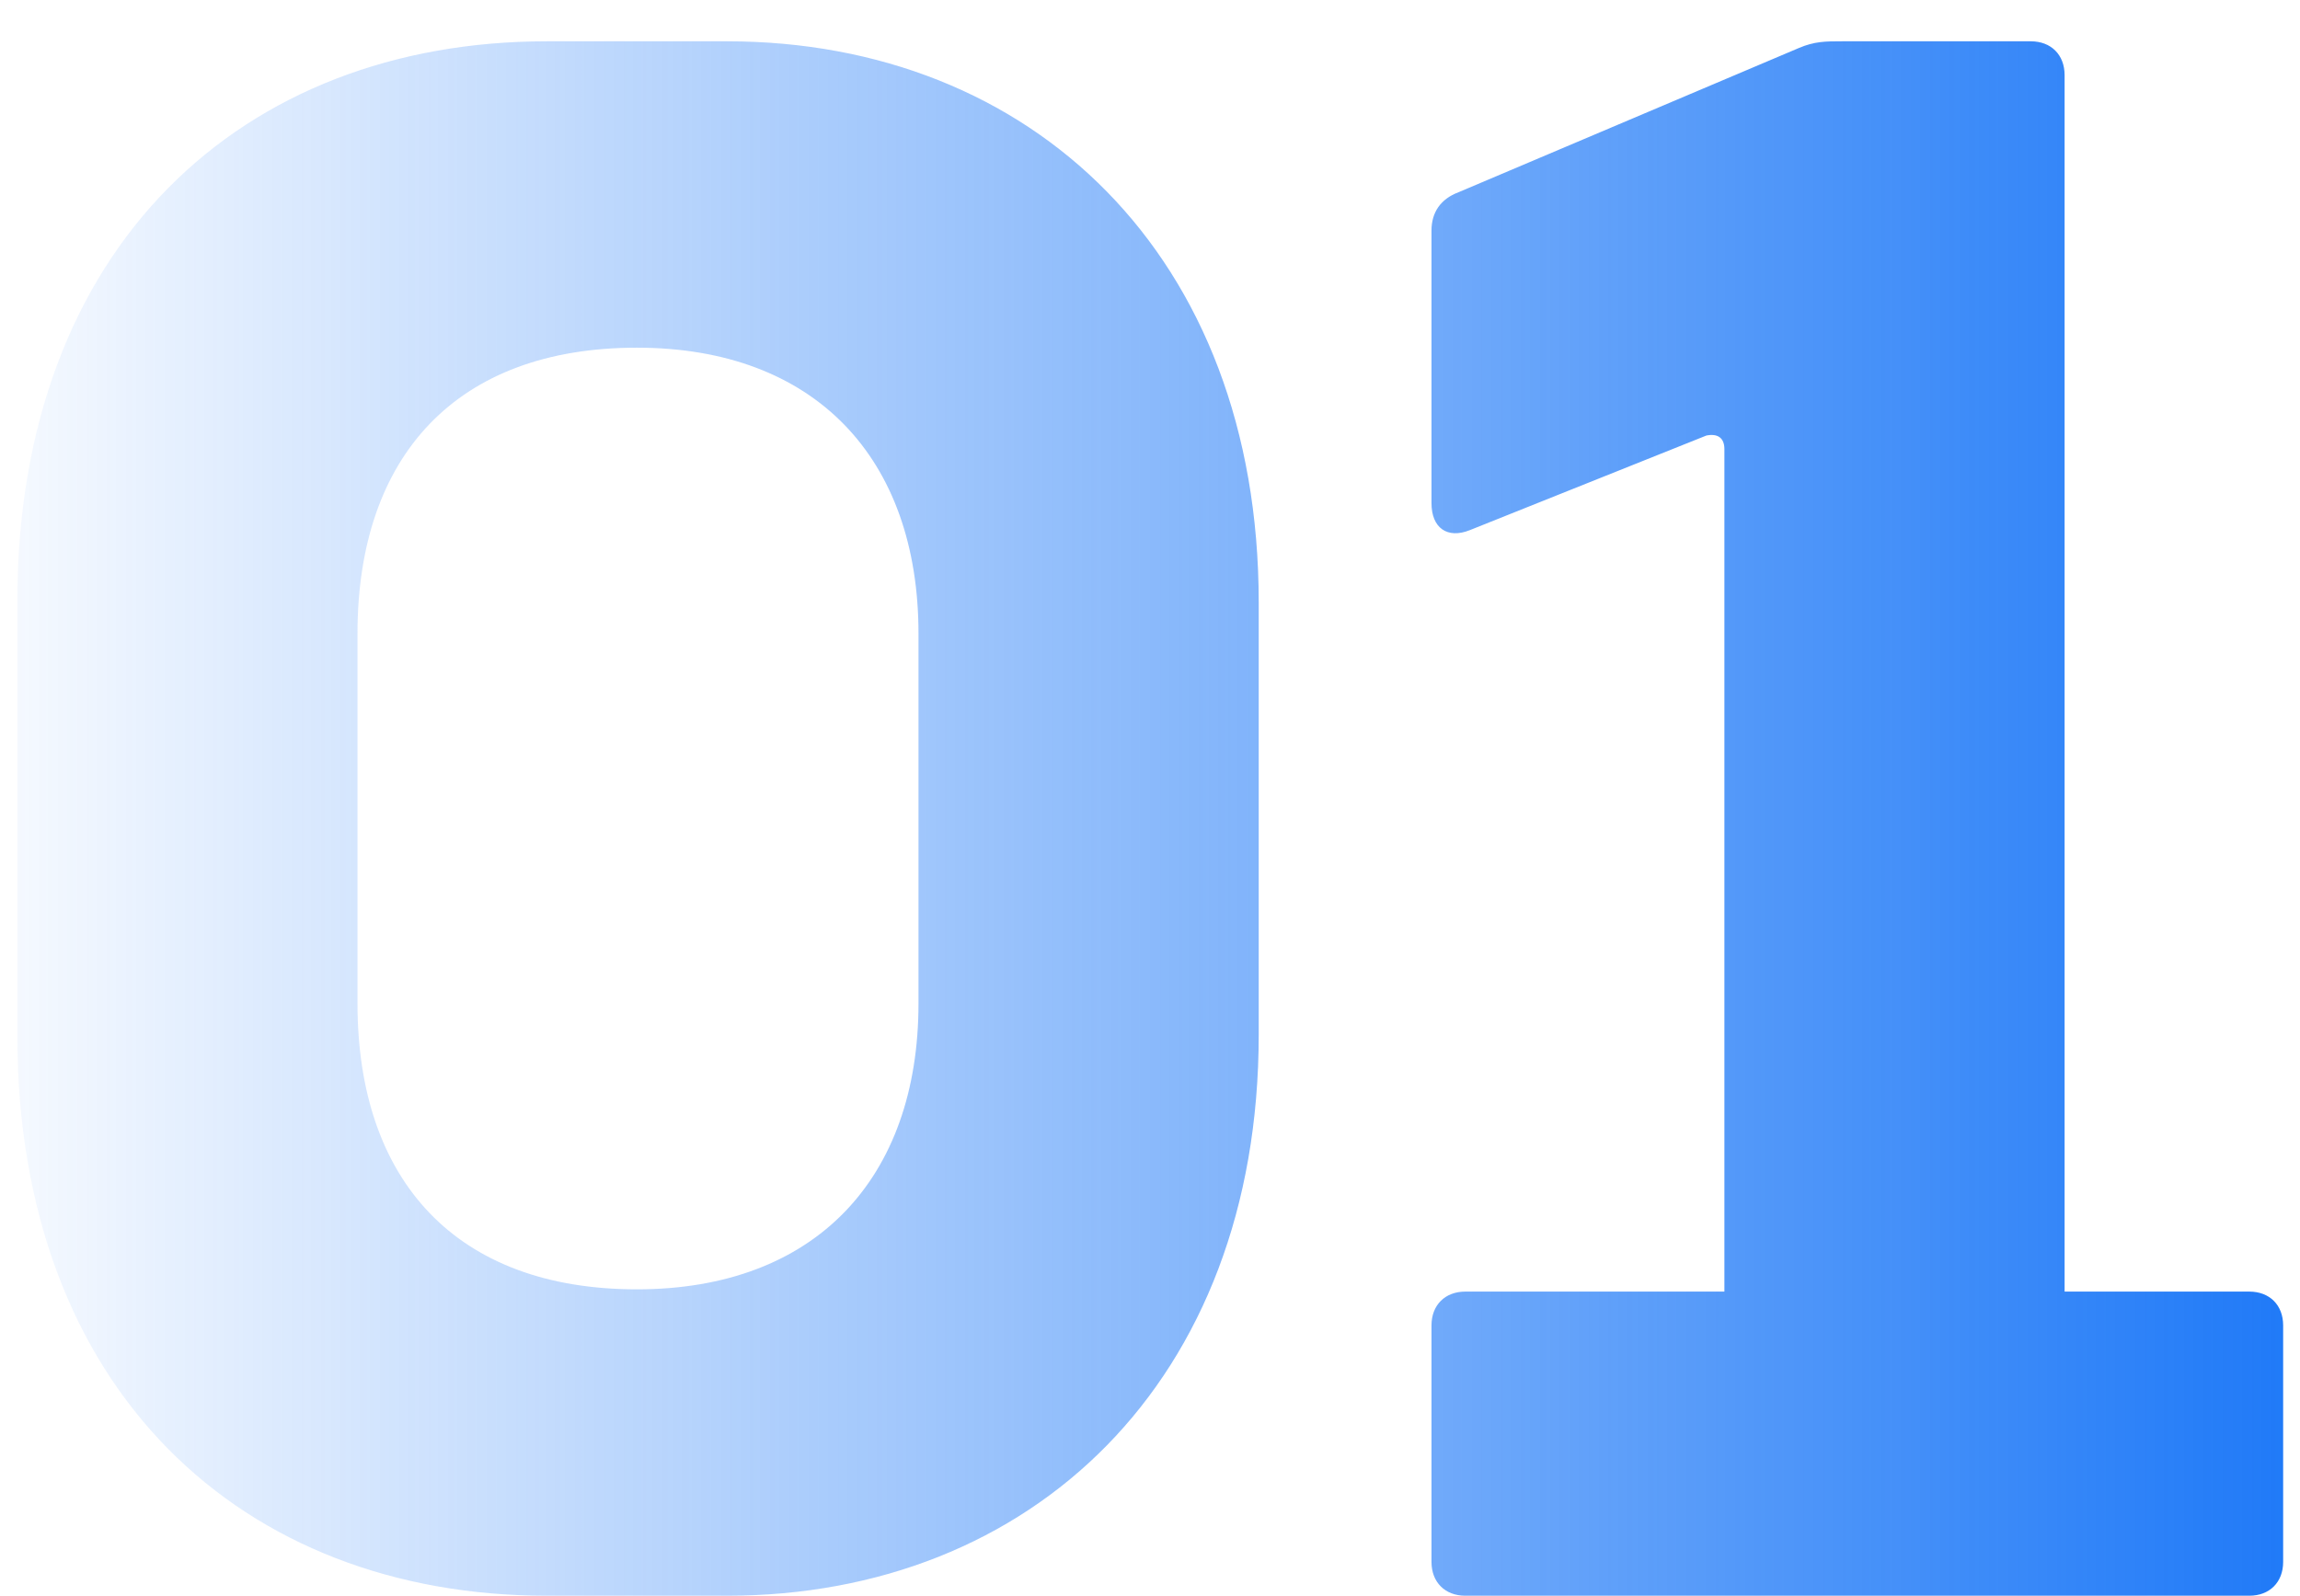
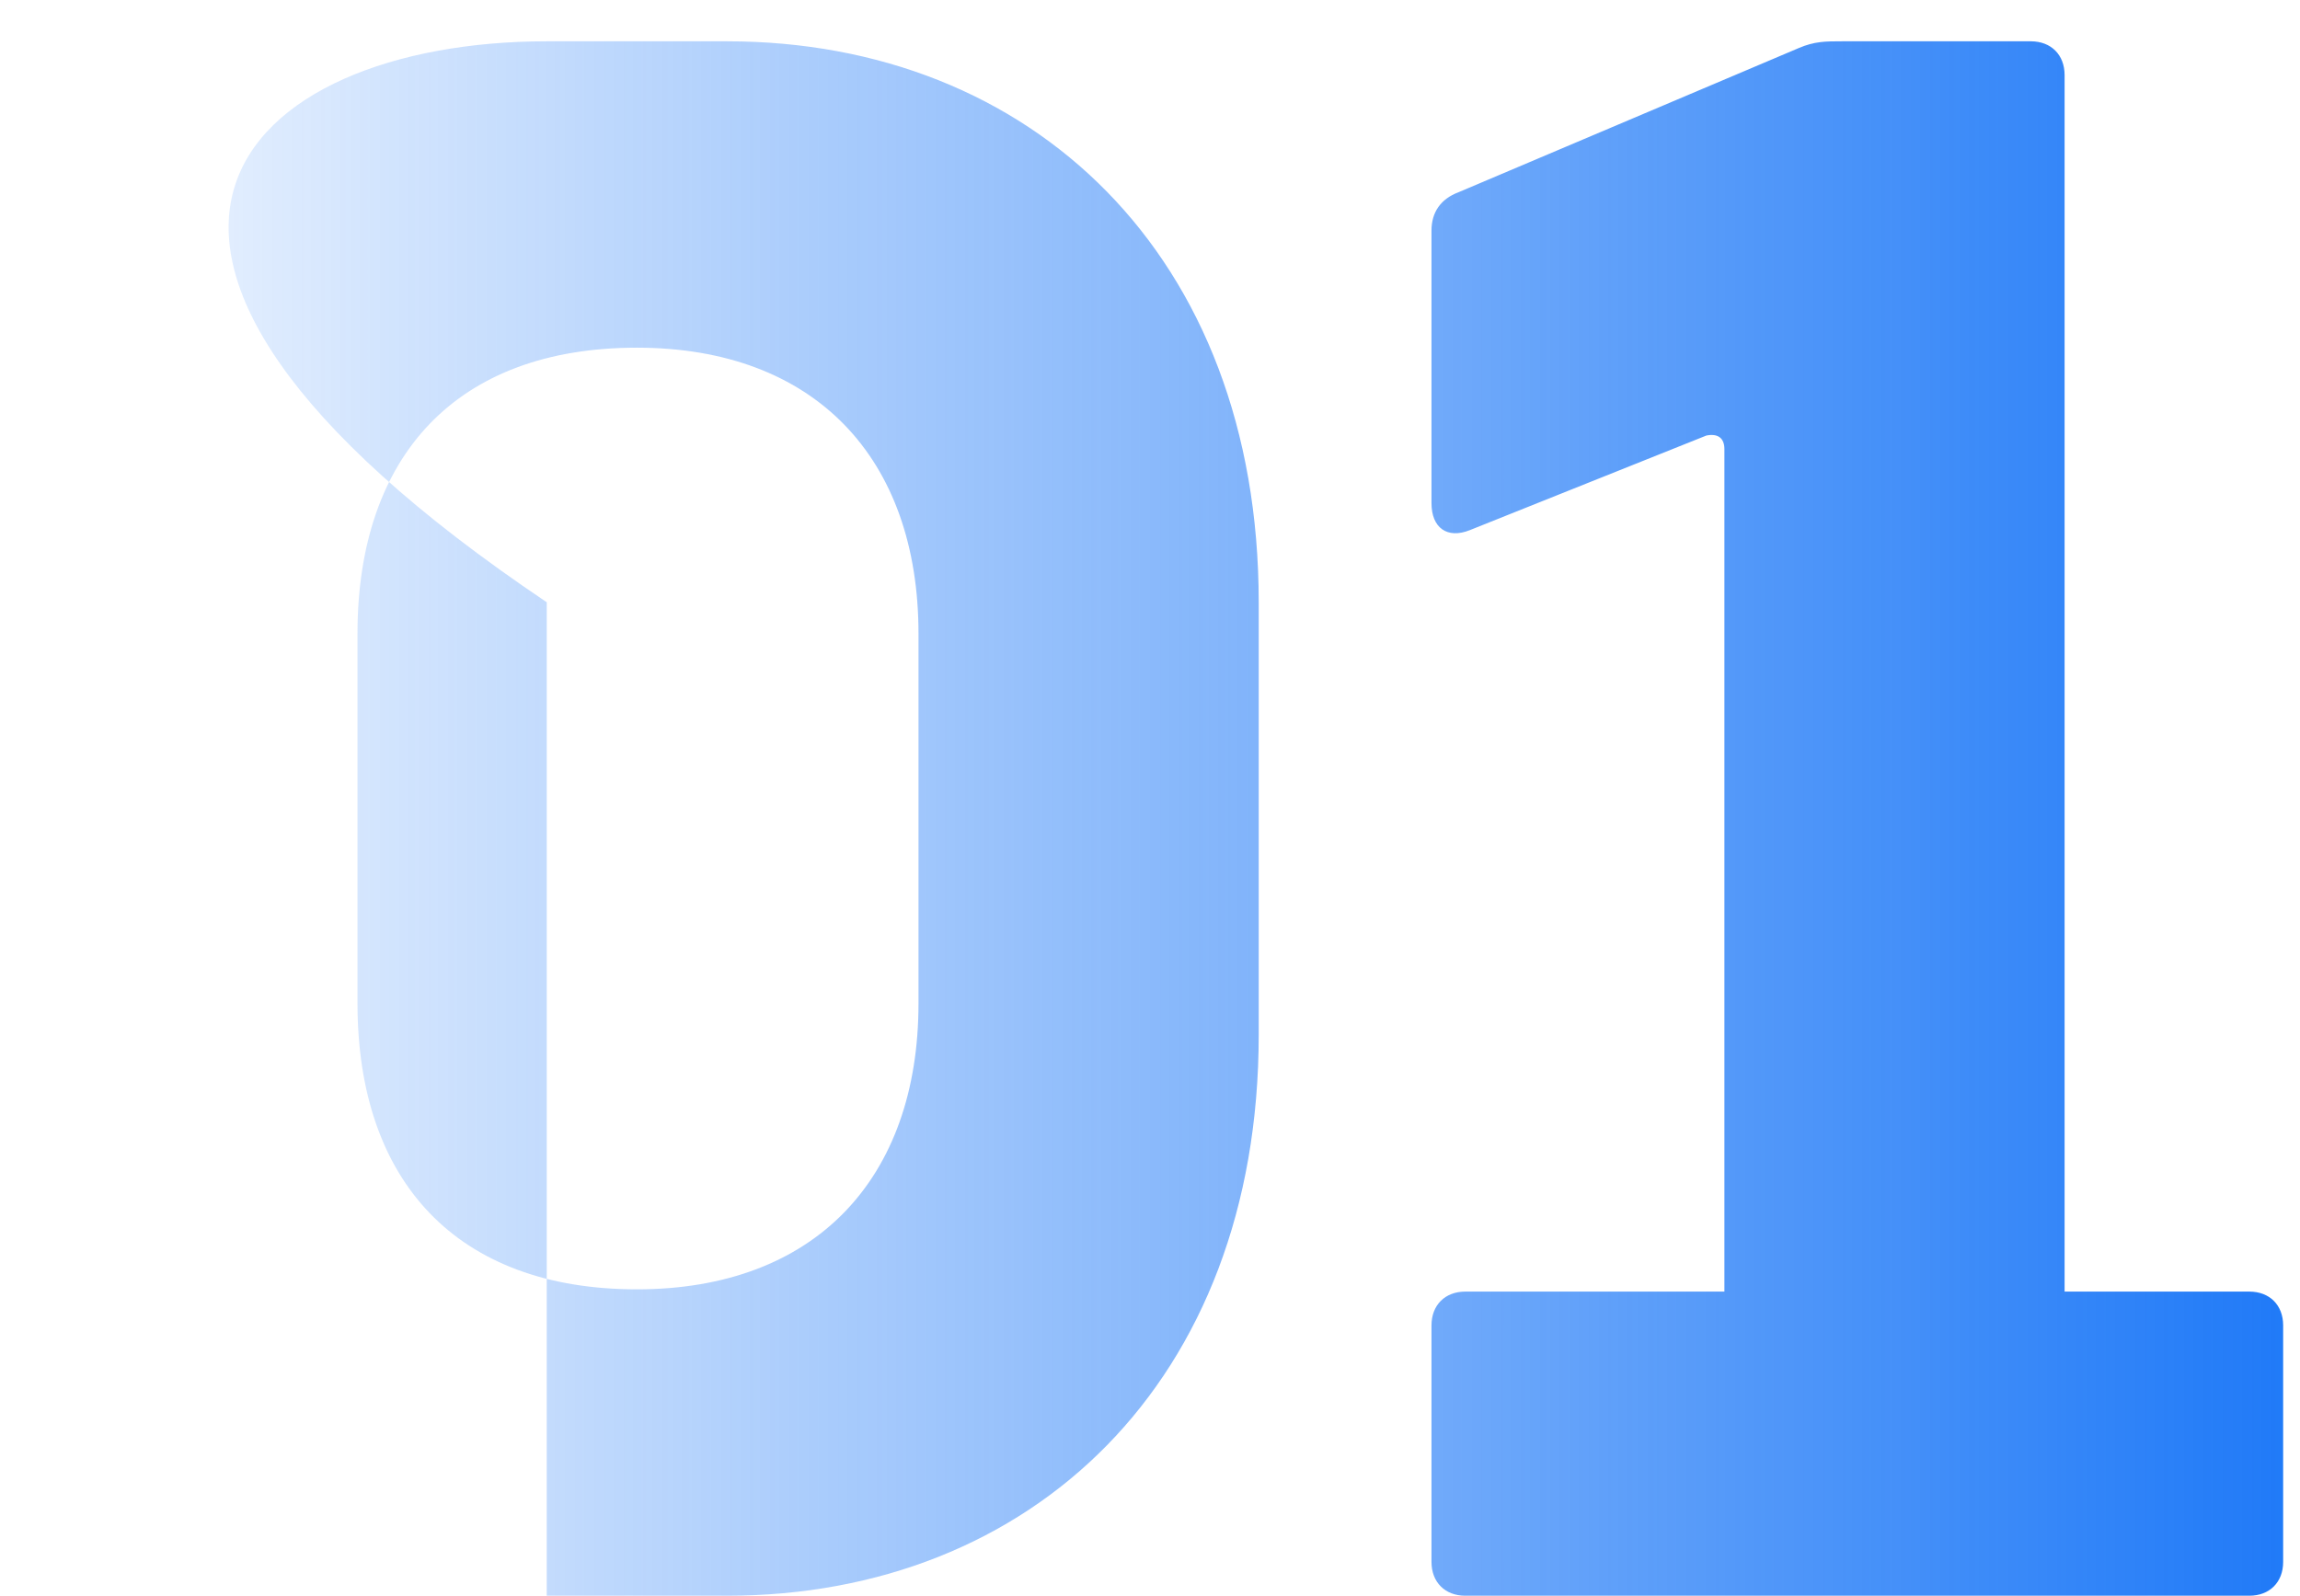
<svg xmlns="http://www.w3.org/2000/svg" width="49" height="34" viewBox="0 0 49 34" fill="none">
-   <path d="M11.648 34C5.168 34 0.368 29.632 0.368 22.048V12.832C0.368 5.248 5.168 0.88 11.648 0.88H15.488C21.968 0.88 26.816 5.44 26.816 12.832V22.048C26.816 29.44 21.968 34 15.488 34H11.648ZM13.568 27.472C17.36 27.472 19.568 25.12 19.568 21.376V13.504C19.568 9.76 17.36 7.408 13.568 7.408C9.728 7.408 7.616 9.712 7.616 13.504V21.376C7.616 25.168 9.728 27.472 13.568 27.472ZM36.737 9.568C36.737 9.328 36.593 9.232 36.353 9.28L31.313 11.296C30.833 11.488 30.497 11.248 30.497 10.72V4.912C30.497 4.528 30.689 4.24 31.073 4.096L38.321 1.024C38.657 0.88 38.897 0.88 39.233 0.88H43.265C43.697 0.88 43.985 1.168 43.985 1.6V27.52H47.921C48.353 27.52 48.641 27.808 48.641 28.24V33.28C48.641 33.712 48.353 34 47.921 34H31.217C30.785 34 30.497 33.712 30.497 33.28V28.24C30.497 27.808 30.785 27.52 31.217 27.52H36.737V9.568Z" fill="url(#paint0_linear_7_26)" />
+   <path d="M11.648 34V12.832C0.368 5.248 5.168 0.88 11.648 0.88H15.488C21.968 0.88 26.816 5.44 26.816 12.832V22.048C26.816 29.44 21.968 34 15.488 34H11.648ZM13.568 27.472C17.36 27.472 19.568 25.12 19.568 21.376V13.504C19.568 9.76 17.36 7.408 13.568 7.408C9.728 7.408 7.616 9.712 7.616 13.504V21.376C7.616 25.168 9.728 27.472 13.568 27.472ZM36.737 9.568C36.737 9.328 36.593 9.232 36.353 9.28L31.313 11.296C30.833 11.488 30.497 11.248 30.497 10.72V4.912C30.497 4.528 30.689 4.24 31.073 4.096L38.321 1.024C38.657 0.88 38.897 0.88 39.233 0.88H43.265C43.697 0.88 43.985 1.168 43.985 1.6V27.52H47.921C48.353 27.52 48.641 27.808 48.641 28.24V33.28C48.641 33.712 48.353 34 47.921 34H31.217C30.785 34 30.497 33.712 30.497 33.28V28.24C30.497 27.808 30.785 27.52 31.217 27.52H36.737V9.568Z" fill="url(#paint0_linear_7_26)" />
  <defs>
    <linearGradient id="paint0_linear_7_26" x1="51" y1="15" x2="-2" y2="15" gradientUnits="userSpaceOnUse">
      <stop stop-color="#1674F7" />
      <stop offset="1" stop-color="#1674F7" stop-opacity="0" />
    </linearGradient>
  </defs>
</svg>